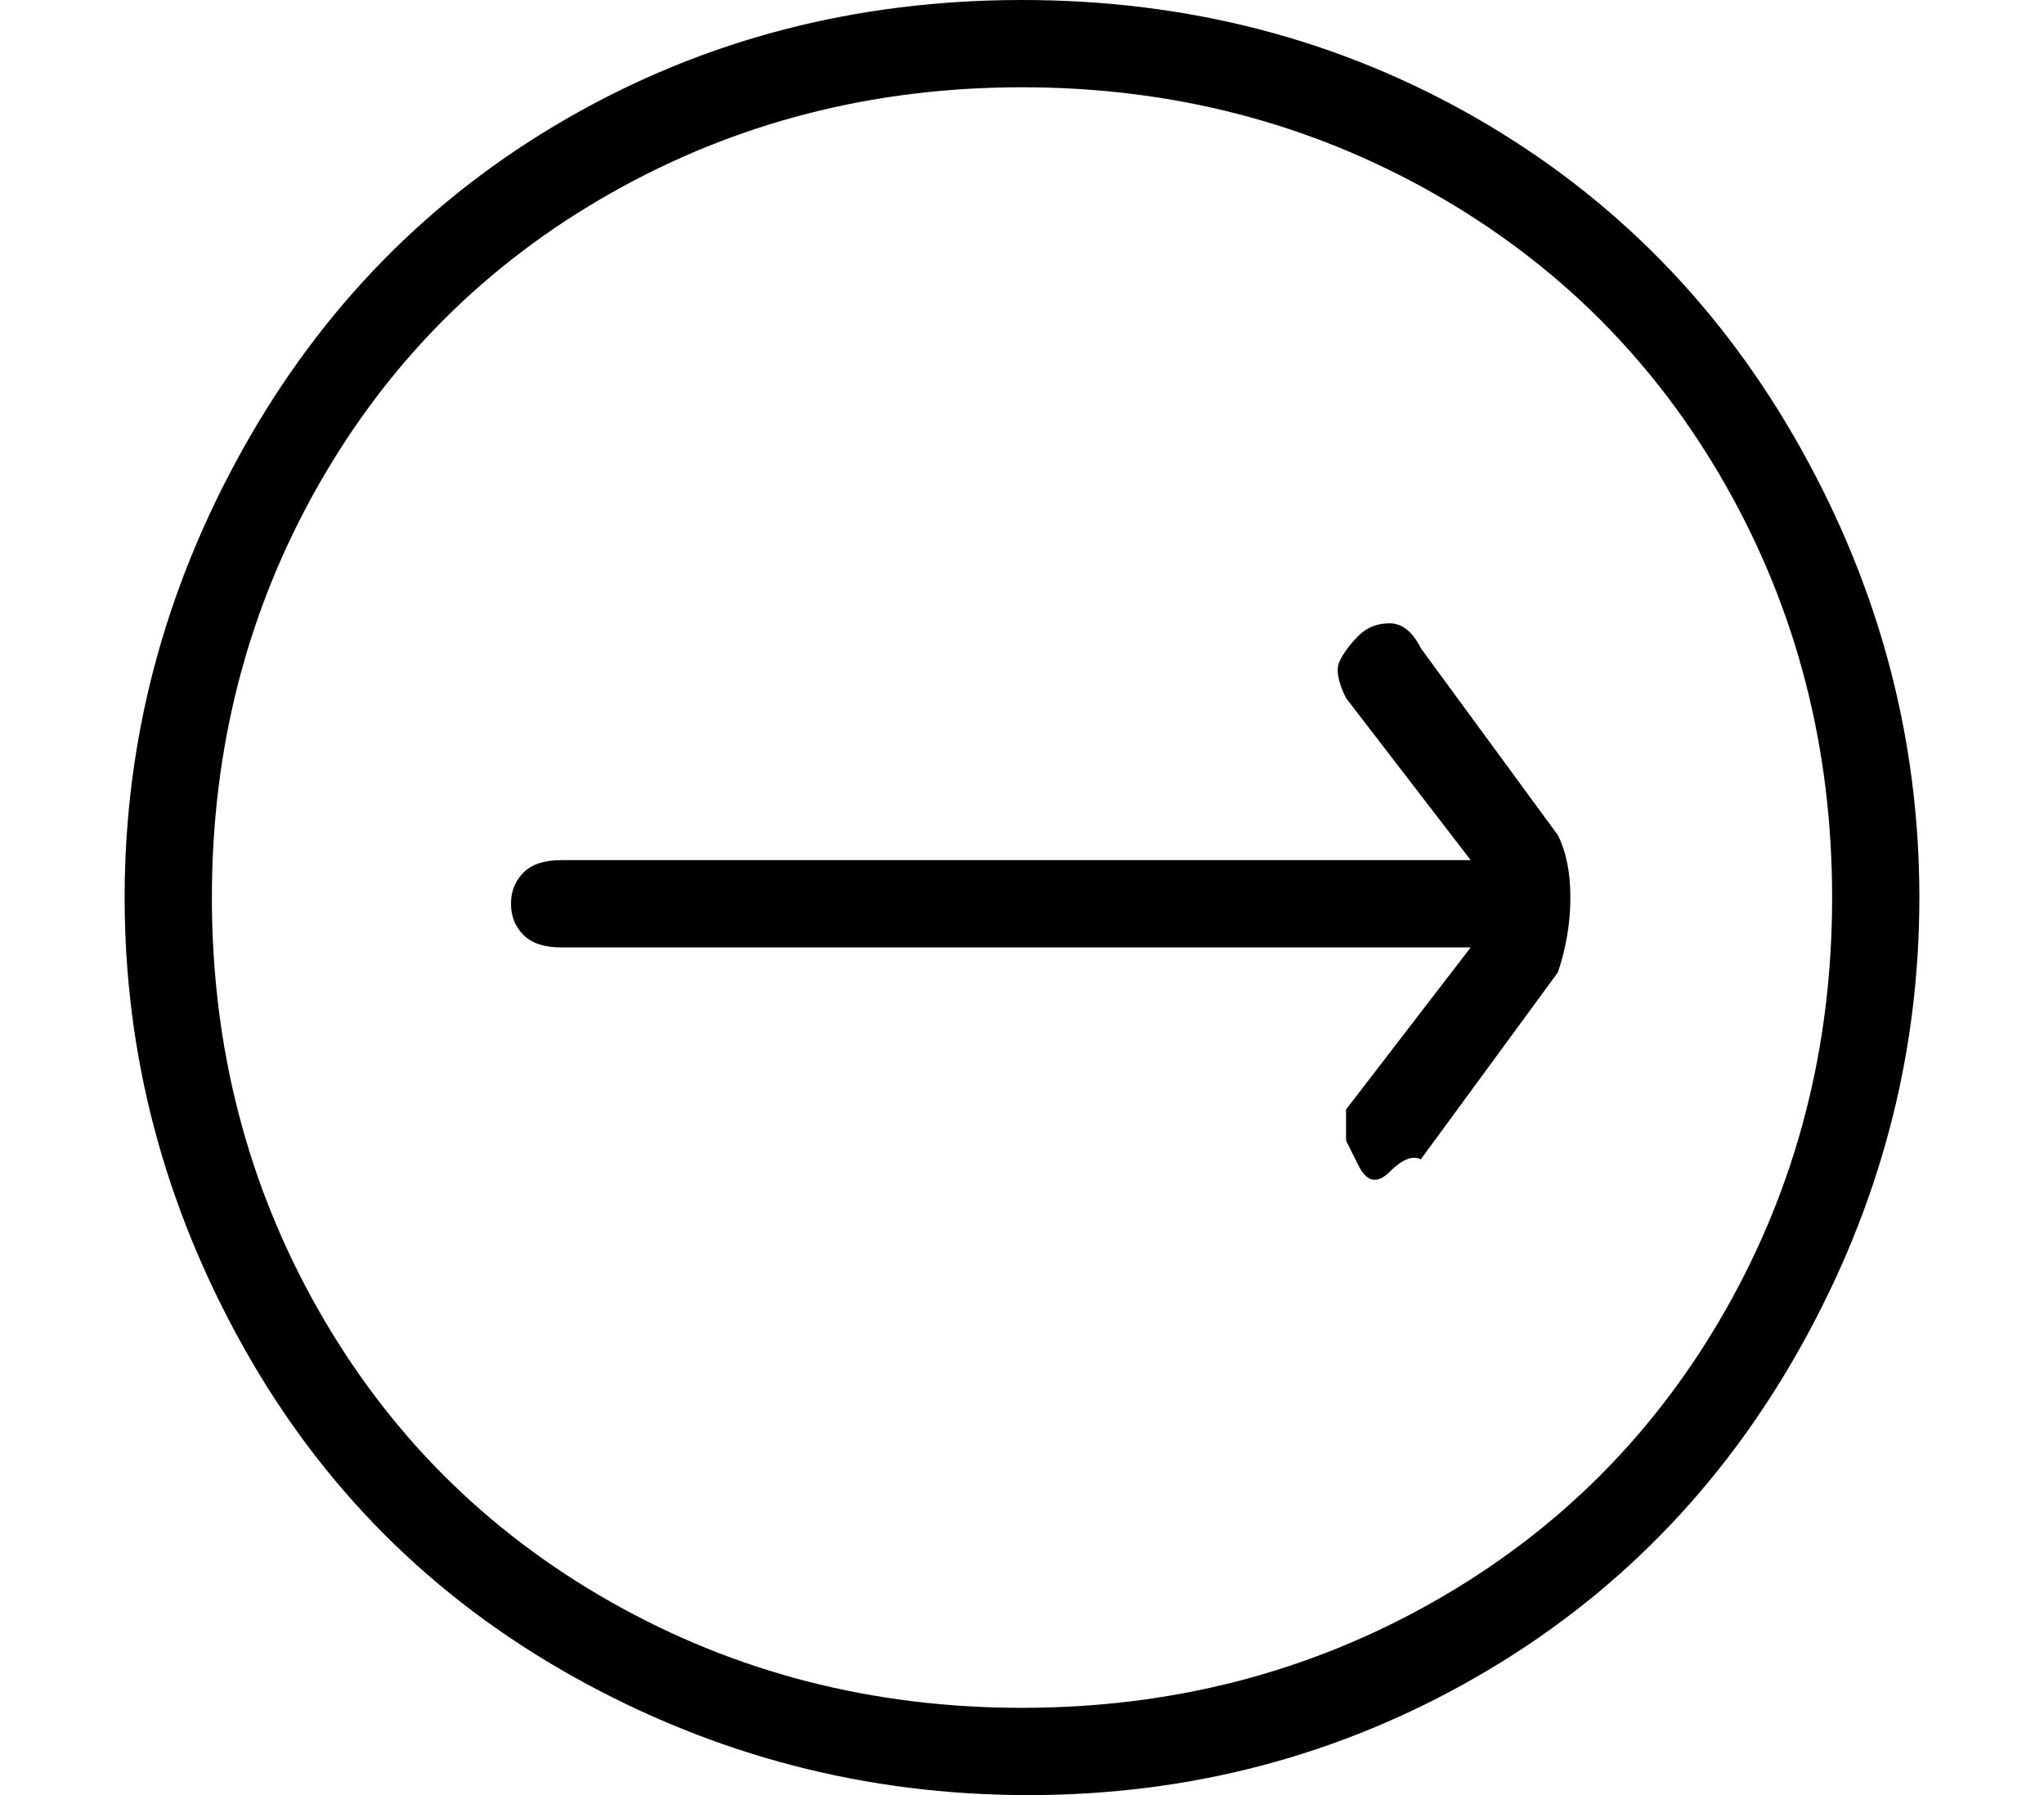
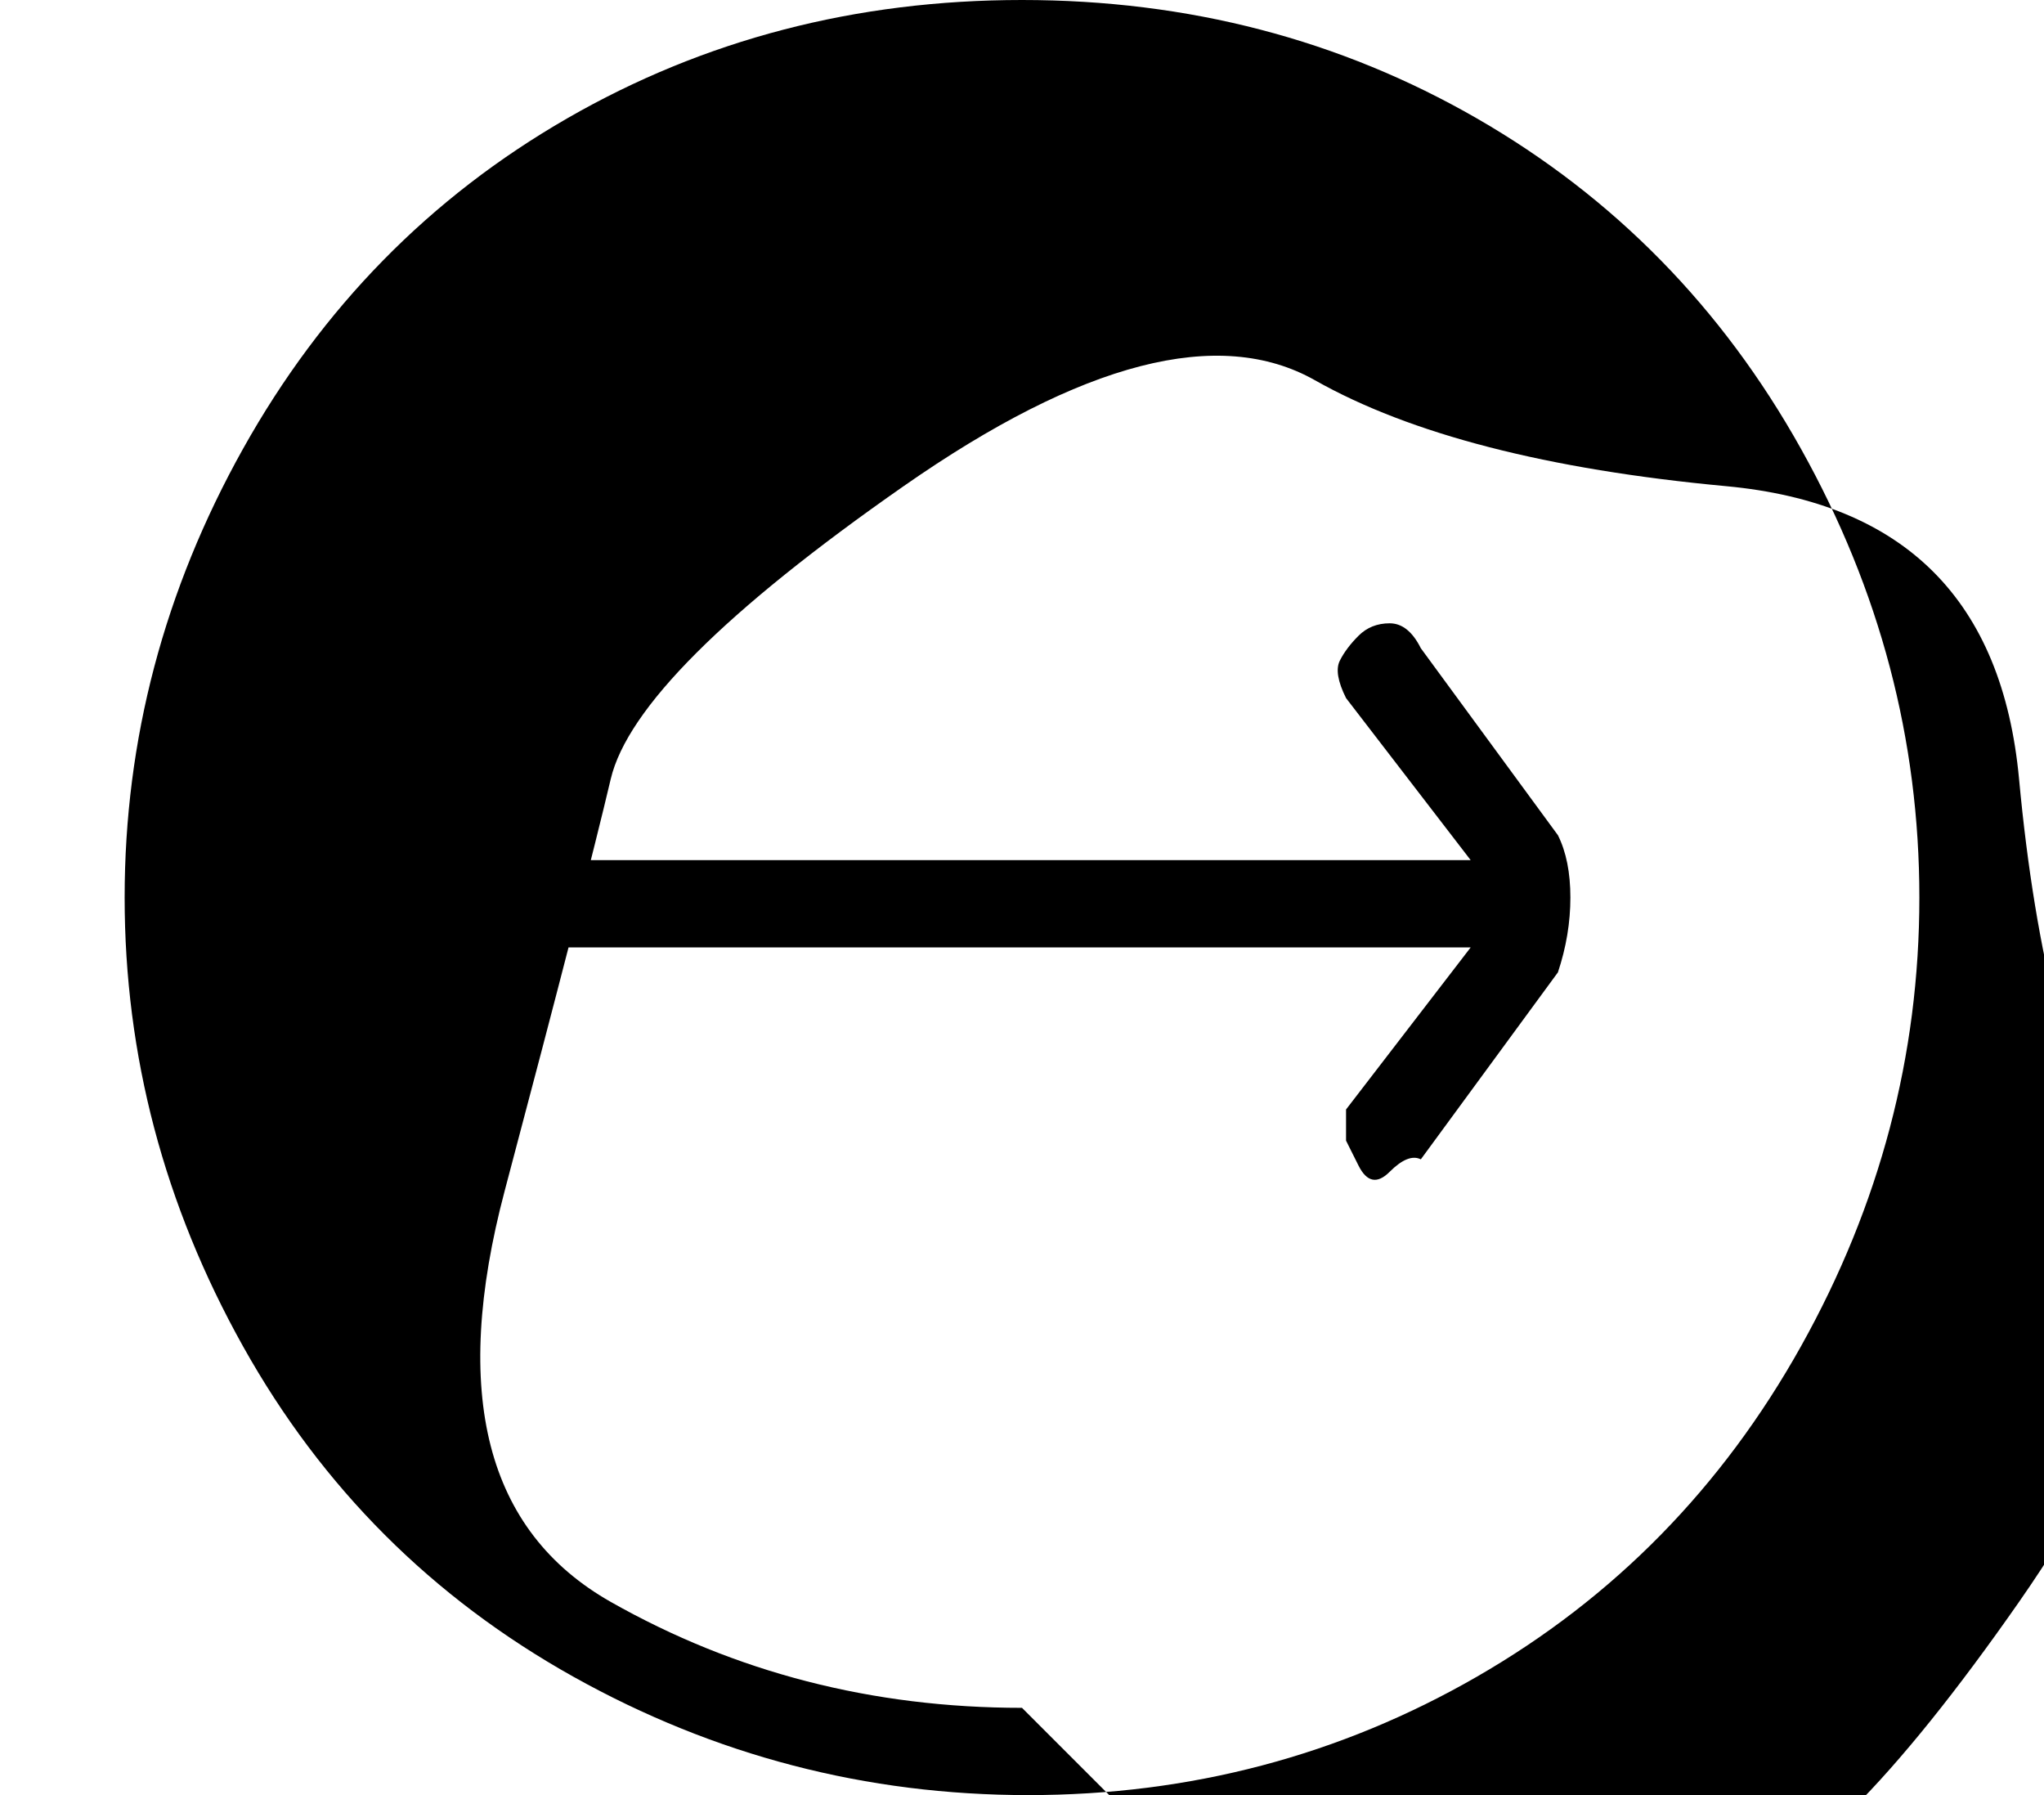
<svg xmlns="http://www.w3.org/2000/svg" version="1.1" viewBox="-10 0 164 144">
-   <path fill="currentColor" d="M104 52q-1 -2 -2.5 -2t-2.5 1t-1.5 2t0.5 3l10 13h-73q-2 0 -3 1t-1 2.5t1 2.5t3 1h73l-10 13v2.5t1 2t2.5 0.5t2.5 -1l11 -15q1 -3 1 -6t-1 -5zM72 0q-20 0 -36.5 9.5t-26 26.5t-9.5 36t9.5 36t26.5 26.5t36.5 9.5t36 -9.5t26 -26.5t9.5 -36t-9.5 -36t-26 -26.5 t-36.5 -9.5zM72 137q-18 0 -33 -8.5t-23.5 -23.5t-8.5 -33t8.5 -33t23.5 -23.5t33 -8.5t33 8.5t23.5 23.5t8.5 33t-8.5 33t-23.5 23.5t-33 8.5z" />
+   <path fill="currentColor" d="M104 52q-1 -2 -2.5 -2t-2.5 1t-1.5 2t0.5 3l10 13h-73q-2 0 -3 1t-1 2.5t1 2.5t3 1h73l-10 13v2.5t1 2t2.5 0.5t2.5 -1l11 -15q1 -3 1 -6t-1 -5zM72 0q-20 0 -36.5 9.5t-26 26.5t-9.5 36t9.5 36t26.5 26.5t36.5 9.5t36 -9.5t26 -26.5t9.5 -36t-9.5 -36t-26 -26.5 t-36.5 -9.5zM72 137q-18 0 -33 -8.5t-8.5 -33t8.5 -33t23.5 -23.5t33 -8.5t33 8.5t23.5 23.5t8.5 33t-8.5 33t-23.5 23.5t-33 8.5z" />
</svg>